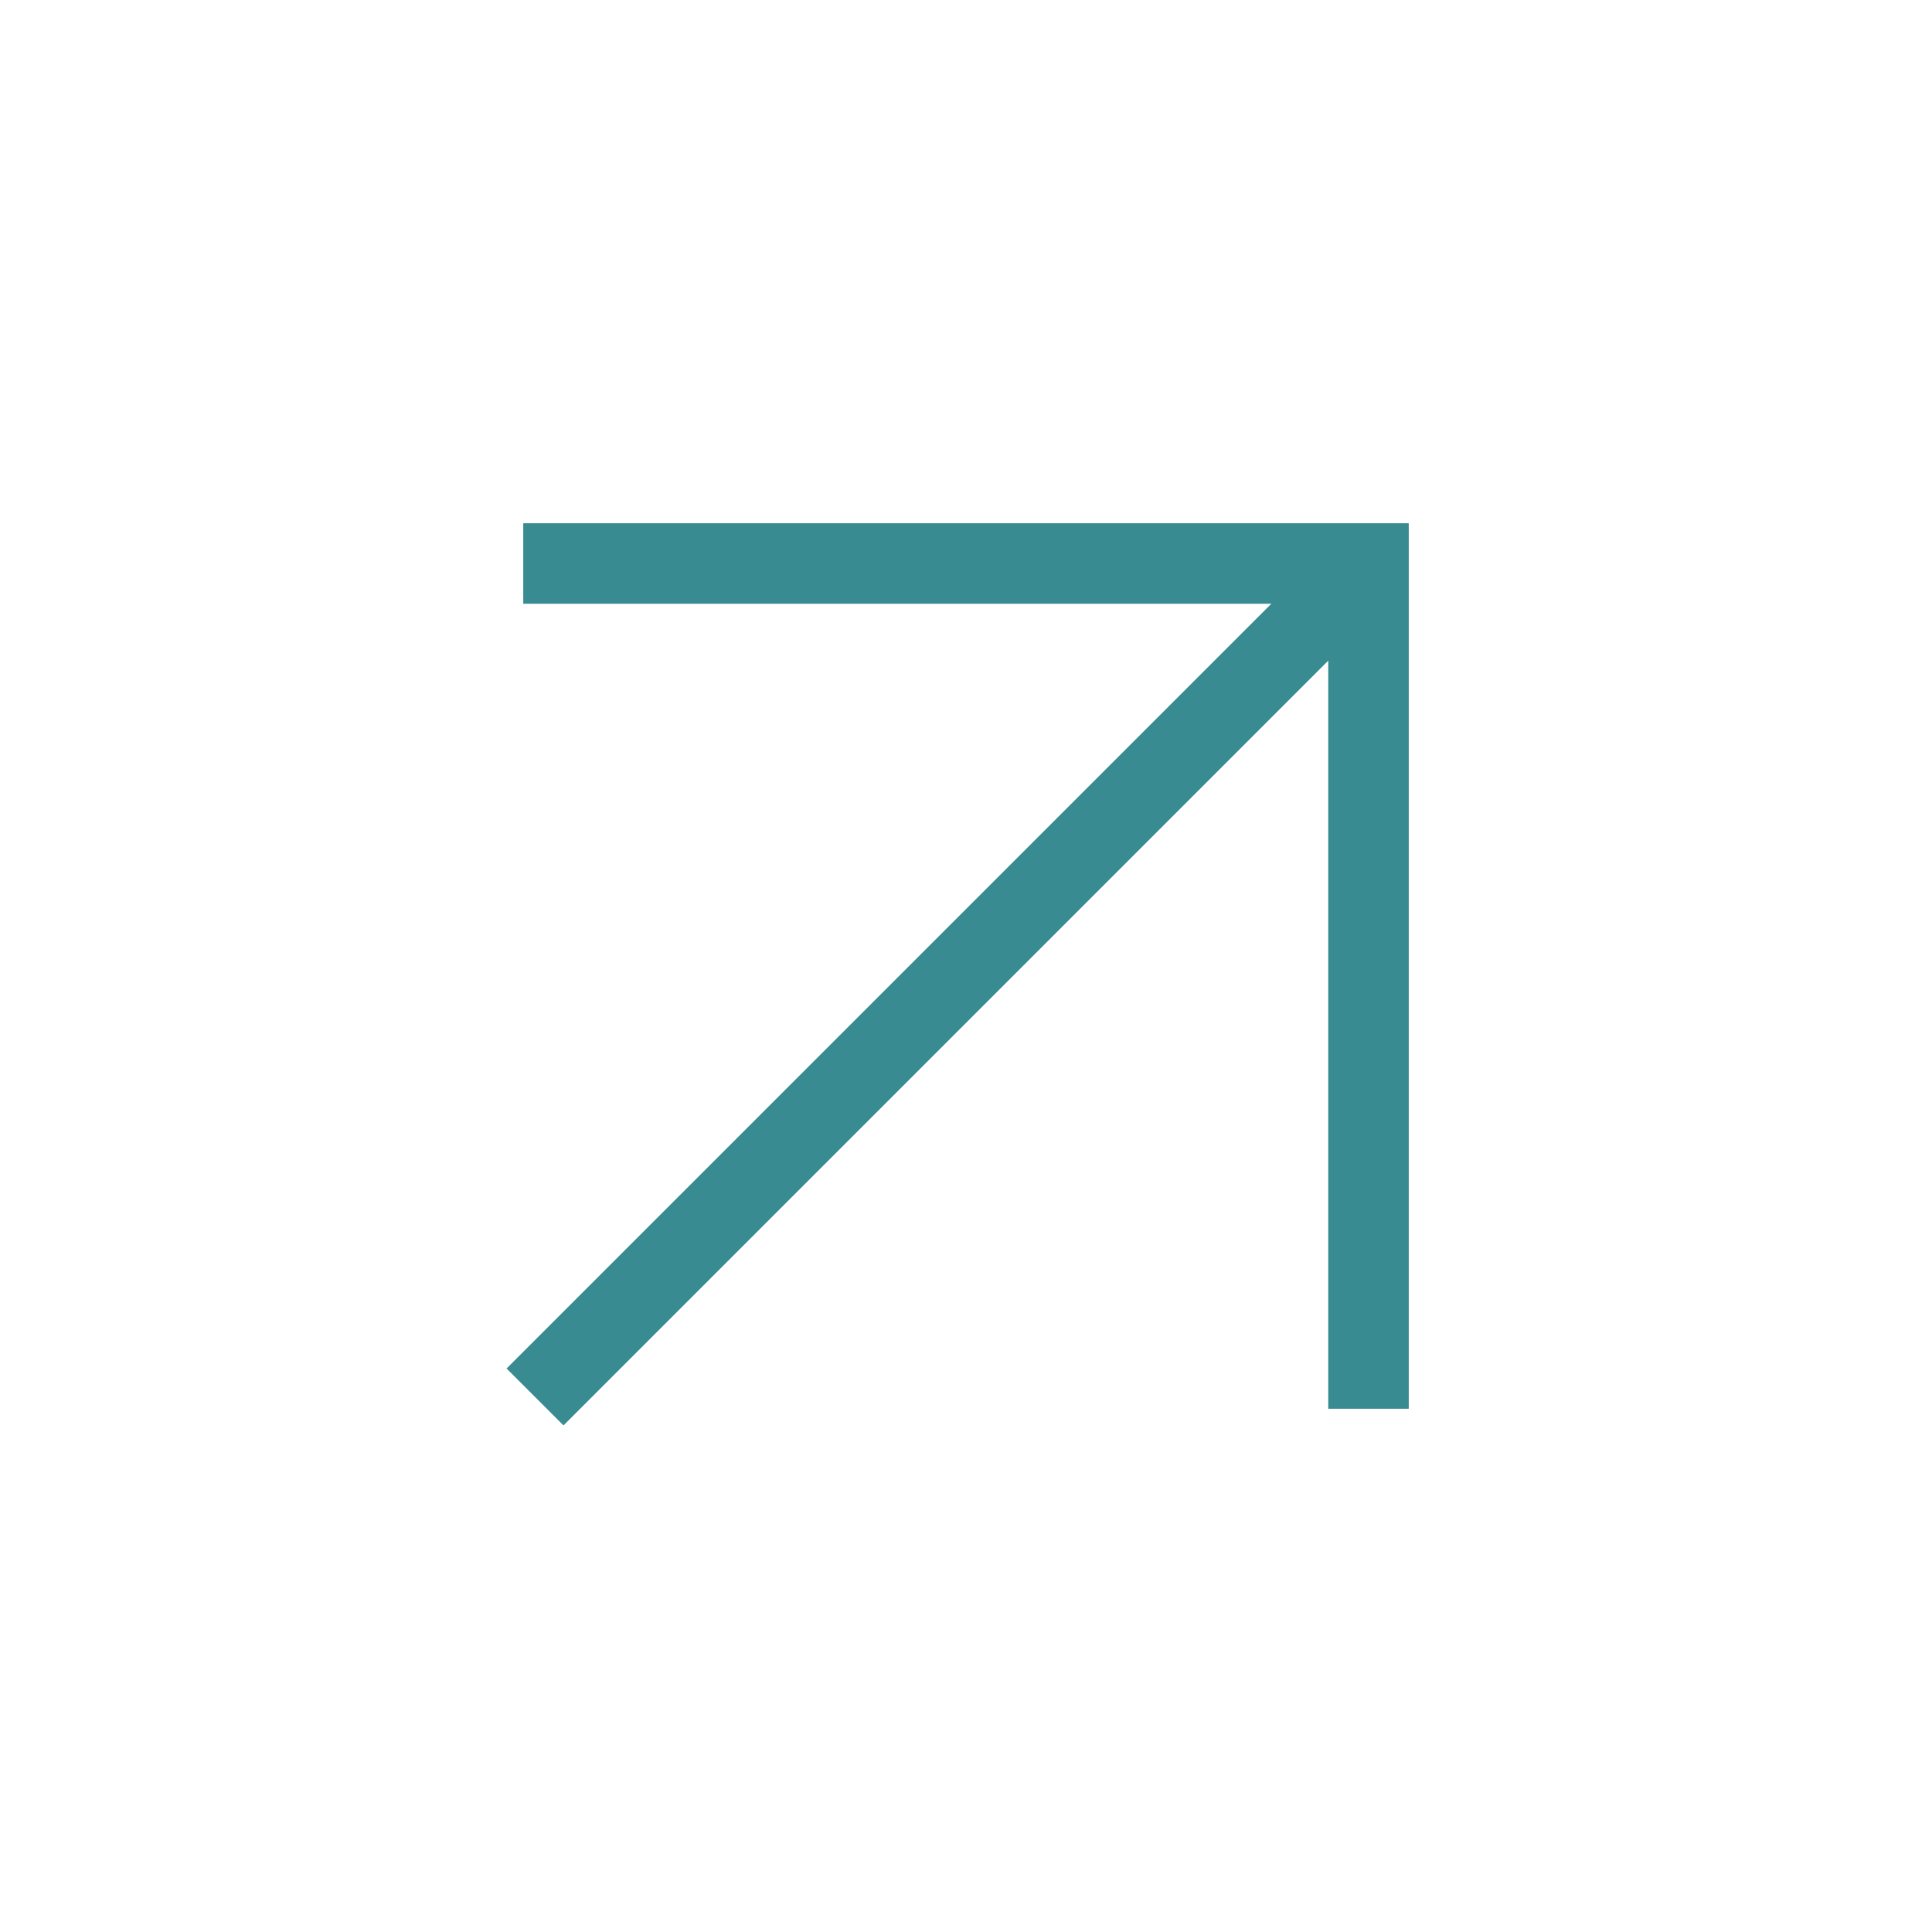
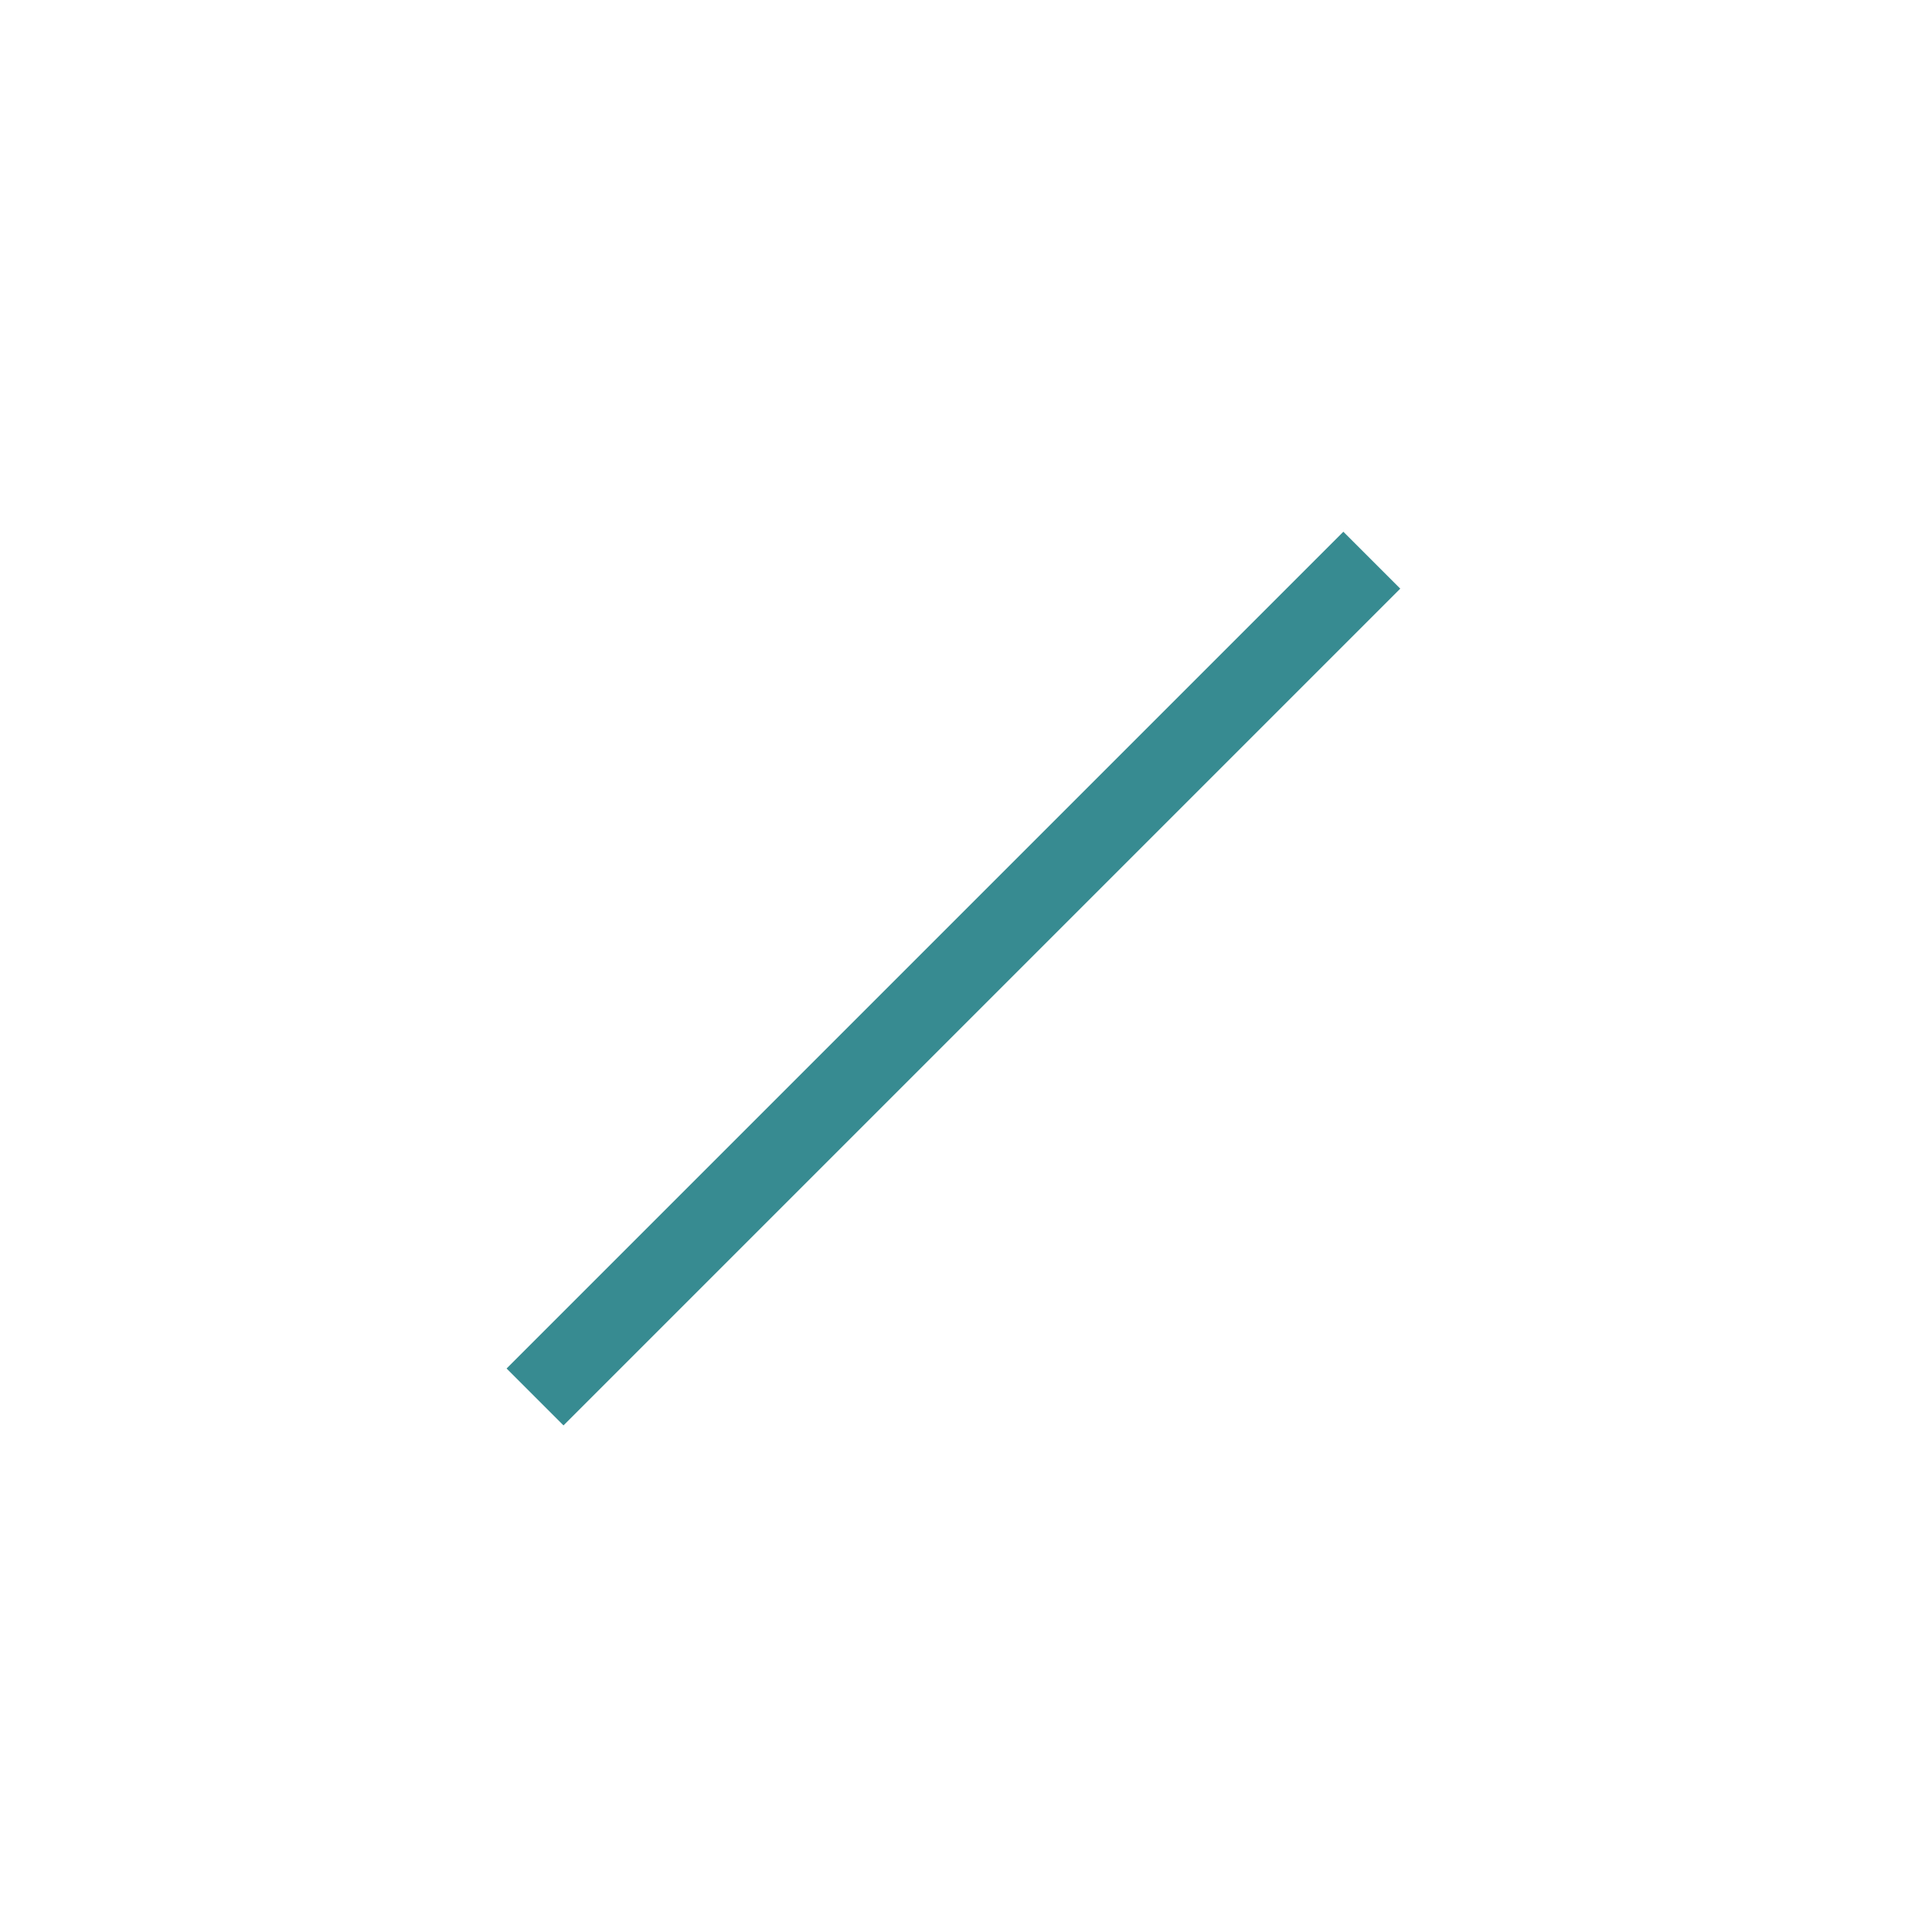
<svg xmlns="http://www.w3.org/2000/svg" fill="none" height="100%" overflow="visible" preserveAspectRatio="none" style="display: block;" viewBox="0 0 48 48" width="100%">
  <g id="arrow-up-right">
    <path d="M14 34L33.375 14.625" id="Vector" stroke="#378B91" stroke-linecap="square" stroke-width="2" />
-     <path d="M14 14H34V34" id="Vector_2" stroke="#378B91" stroke-linecap="square" stroke-width="2" />
  </g>
</svg>